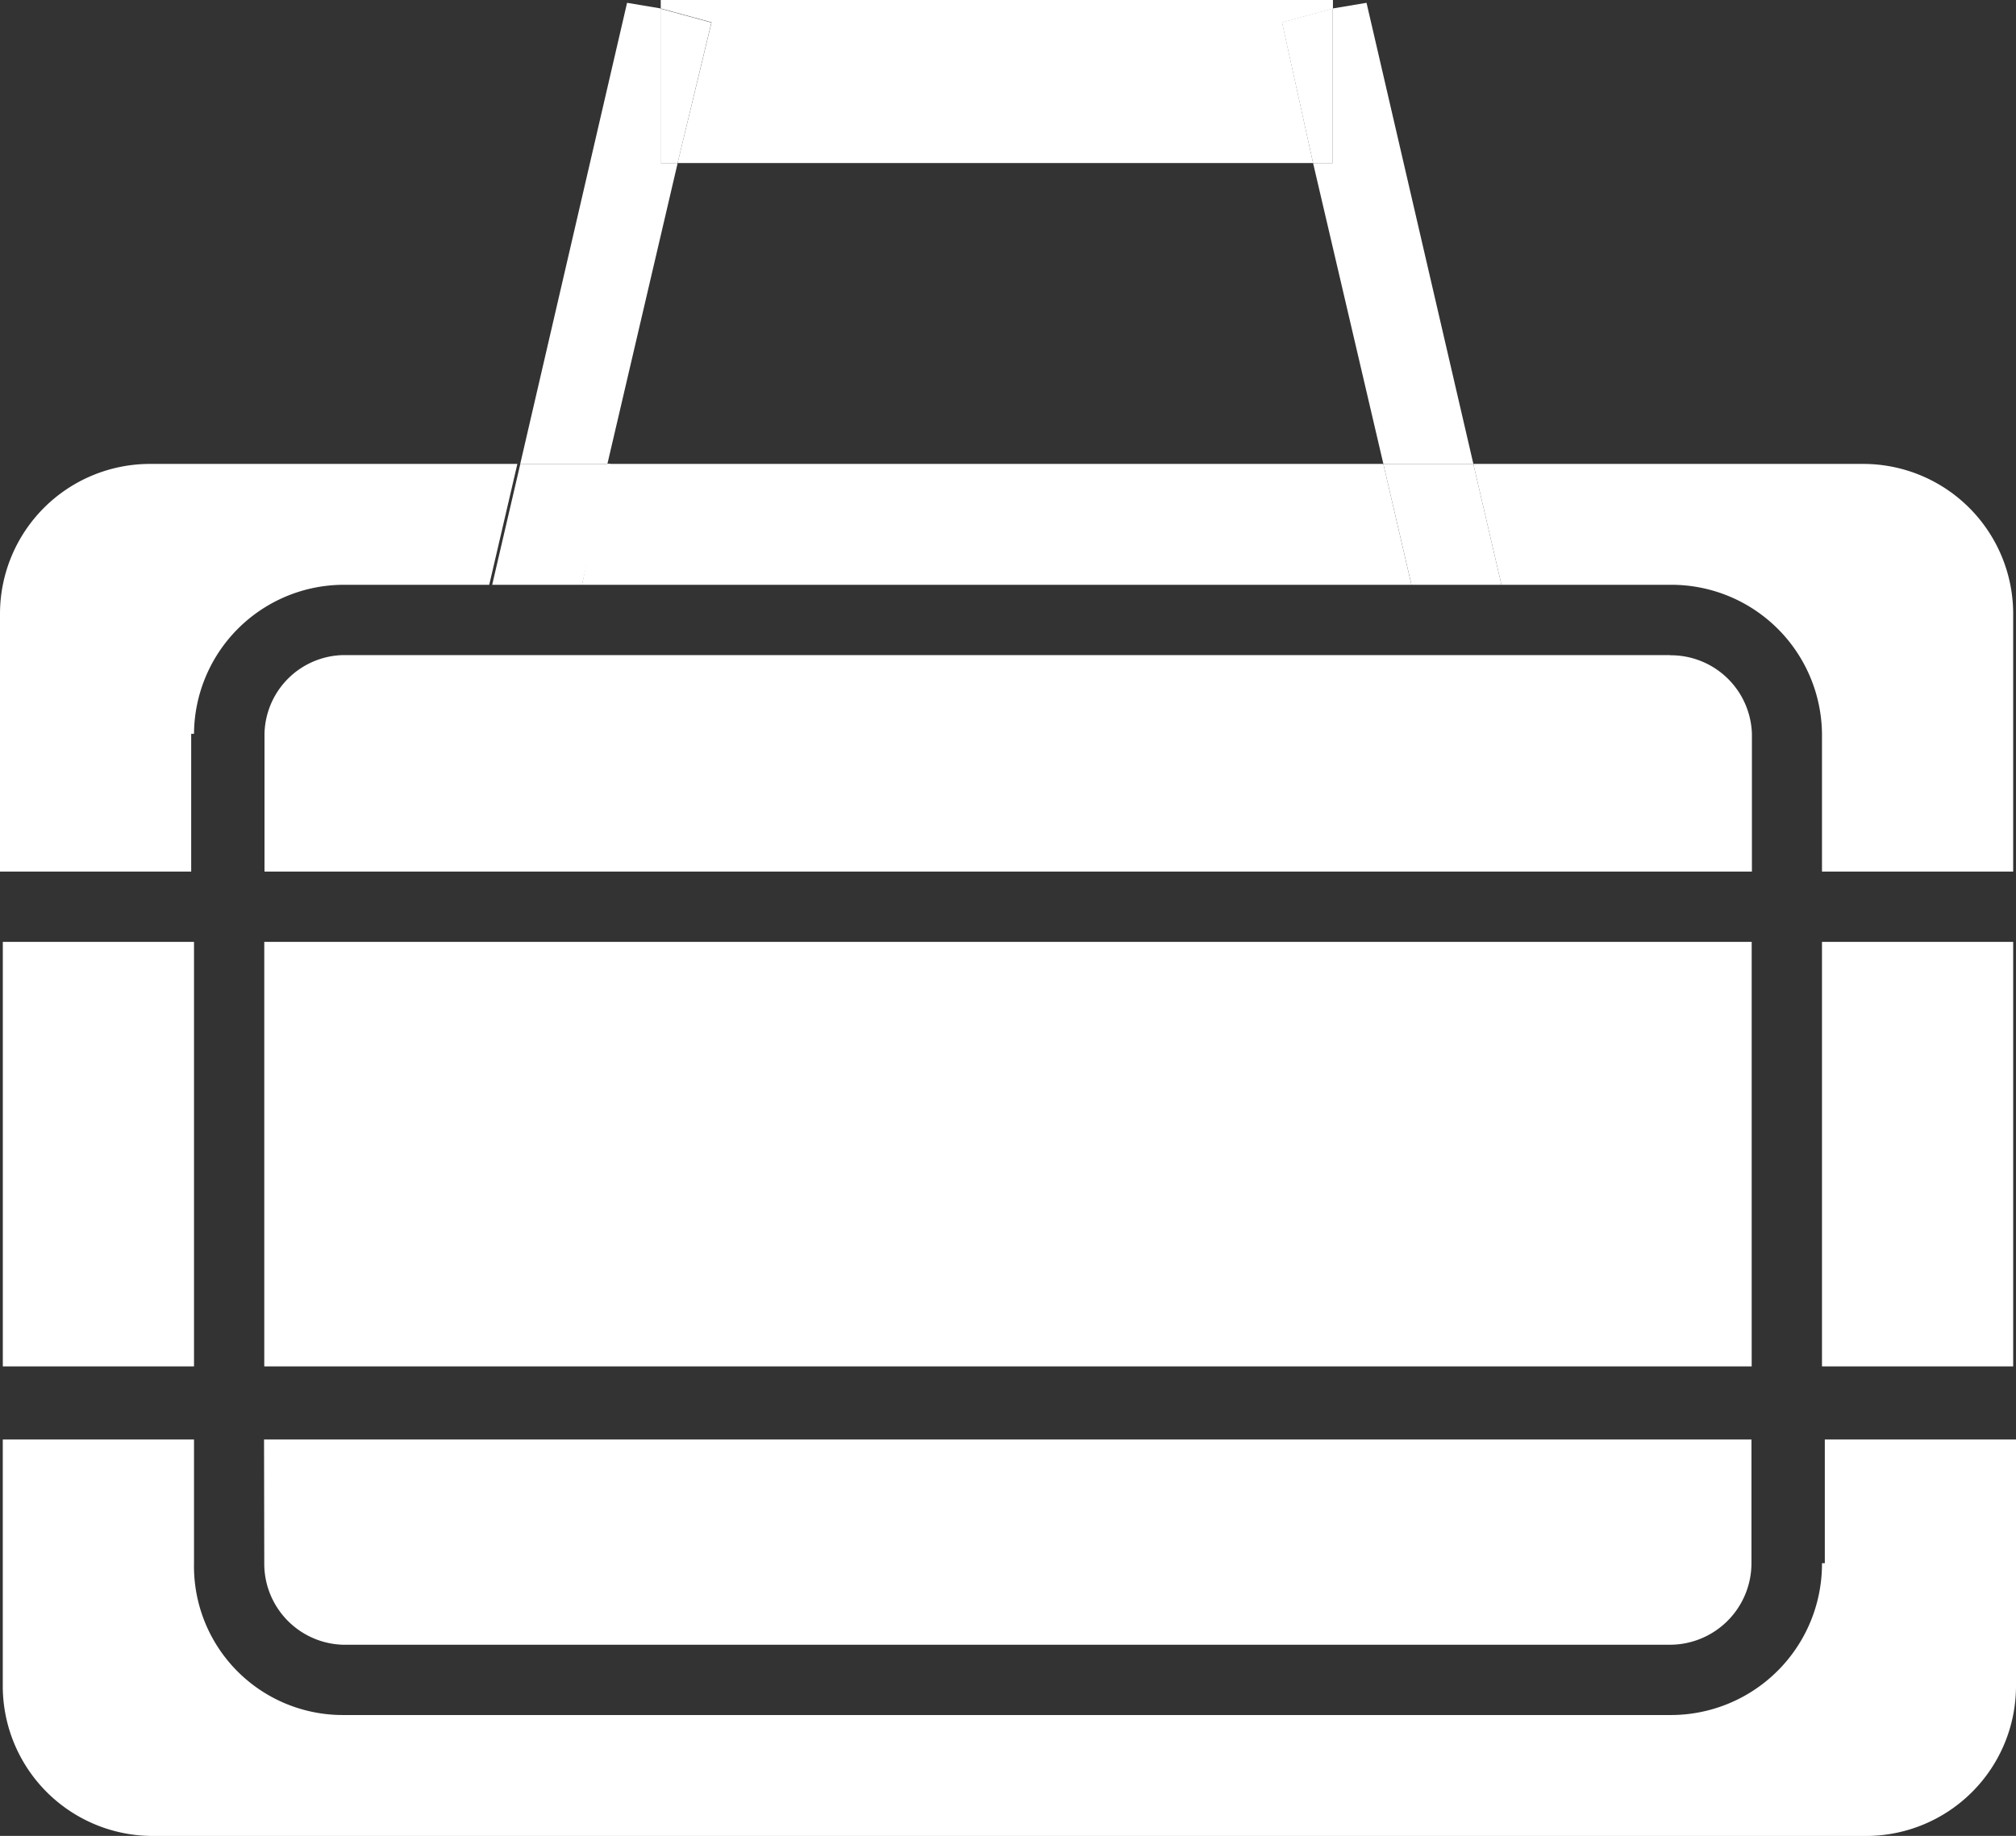
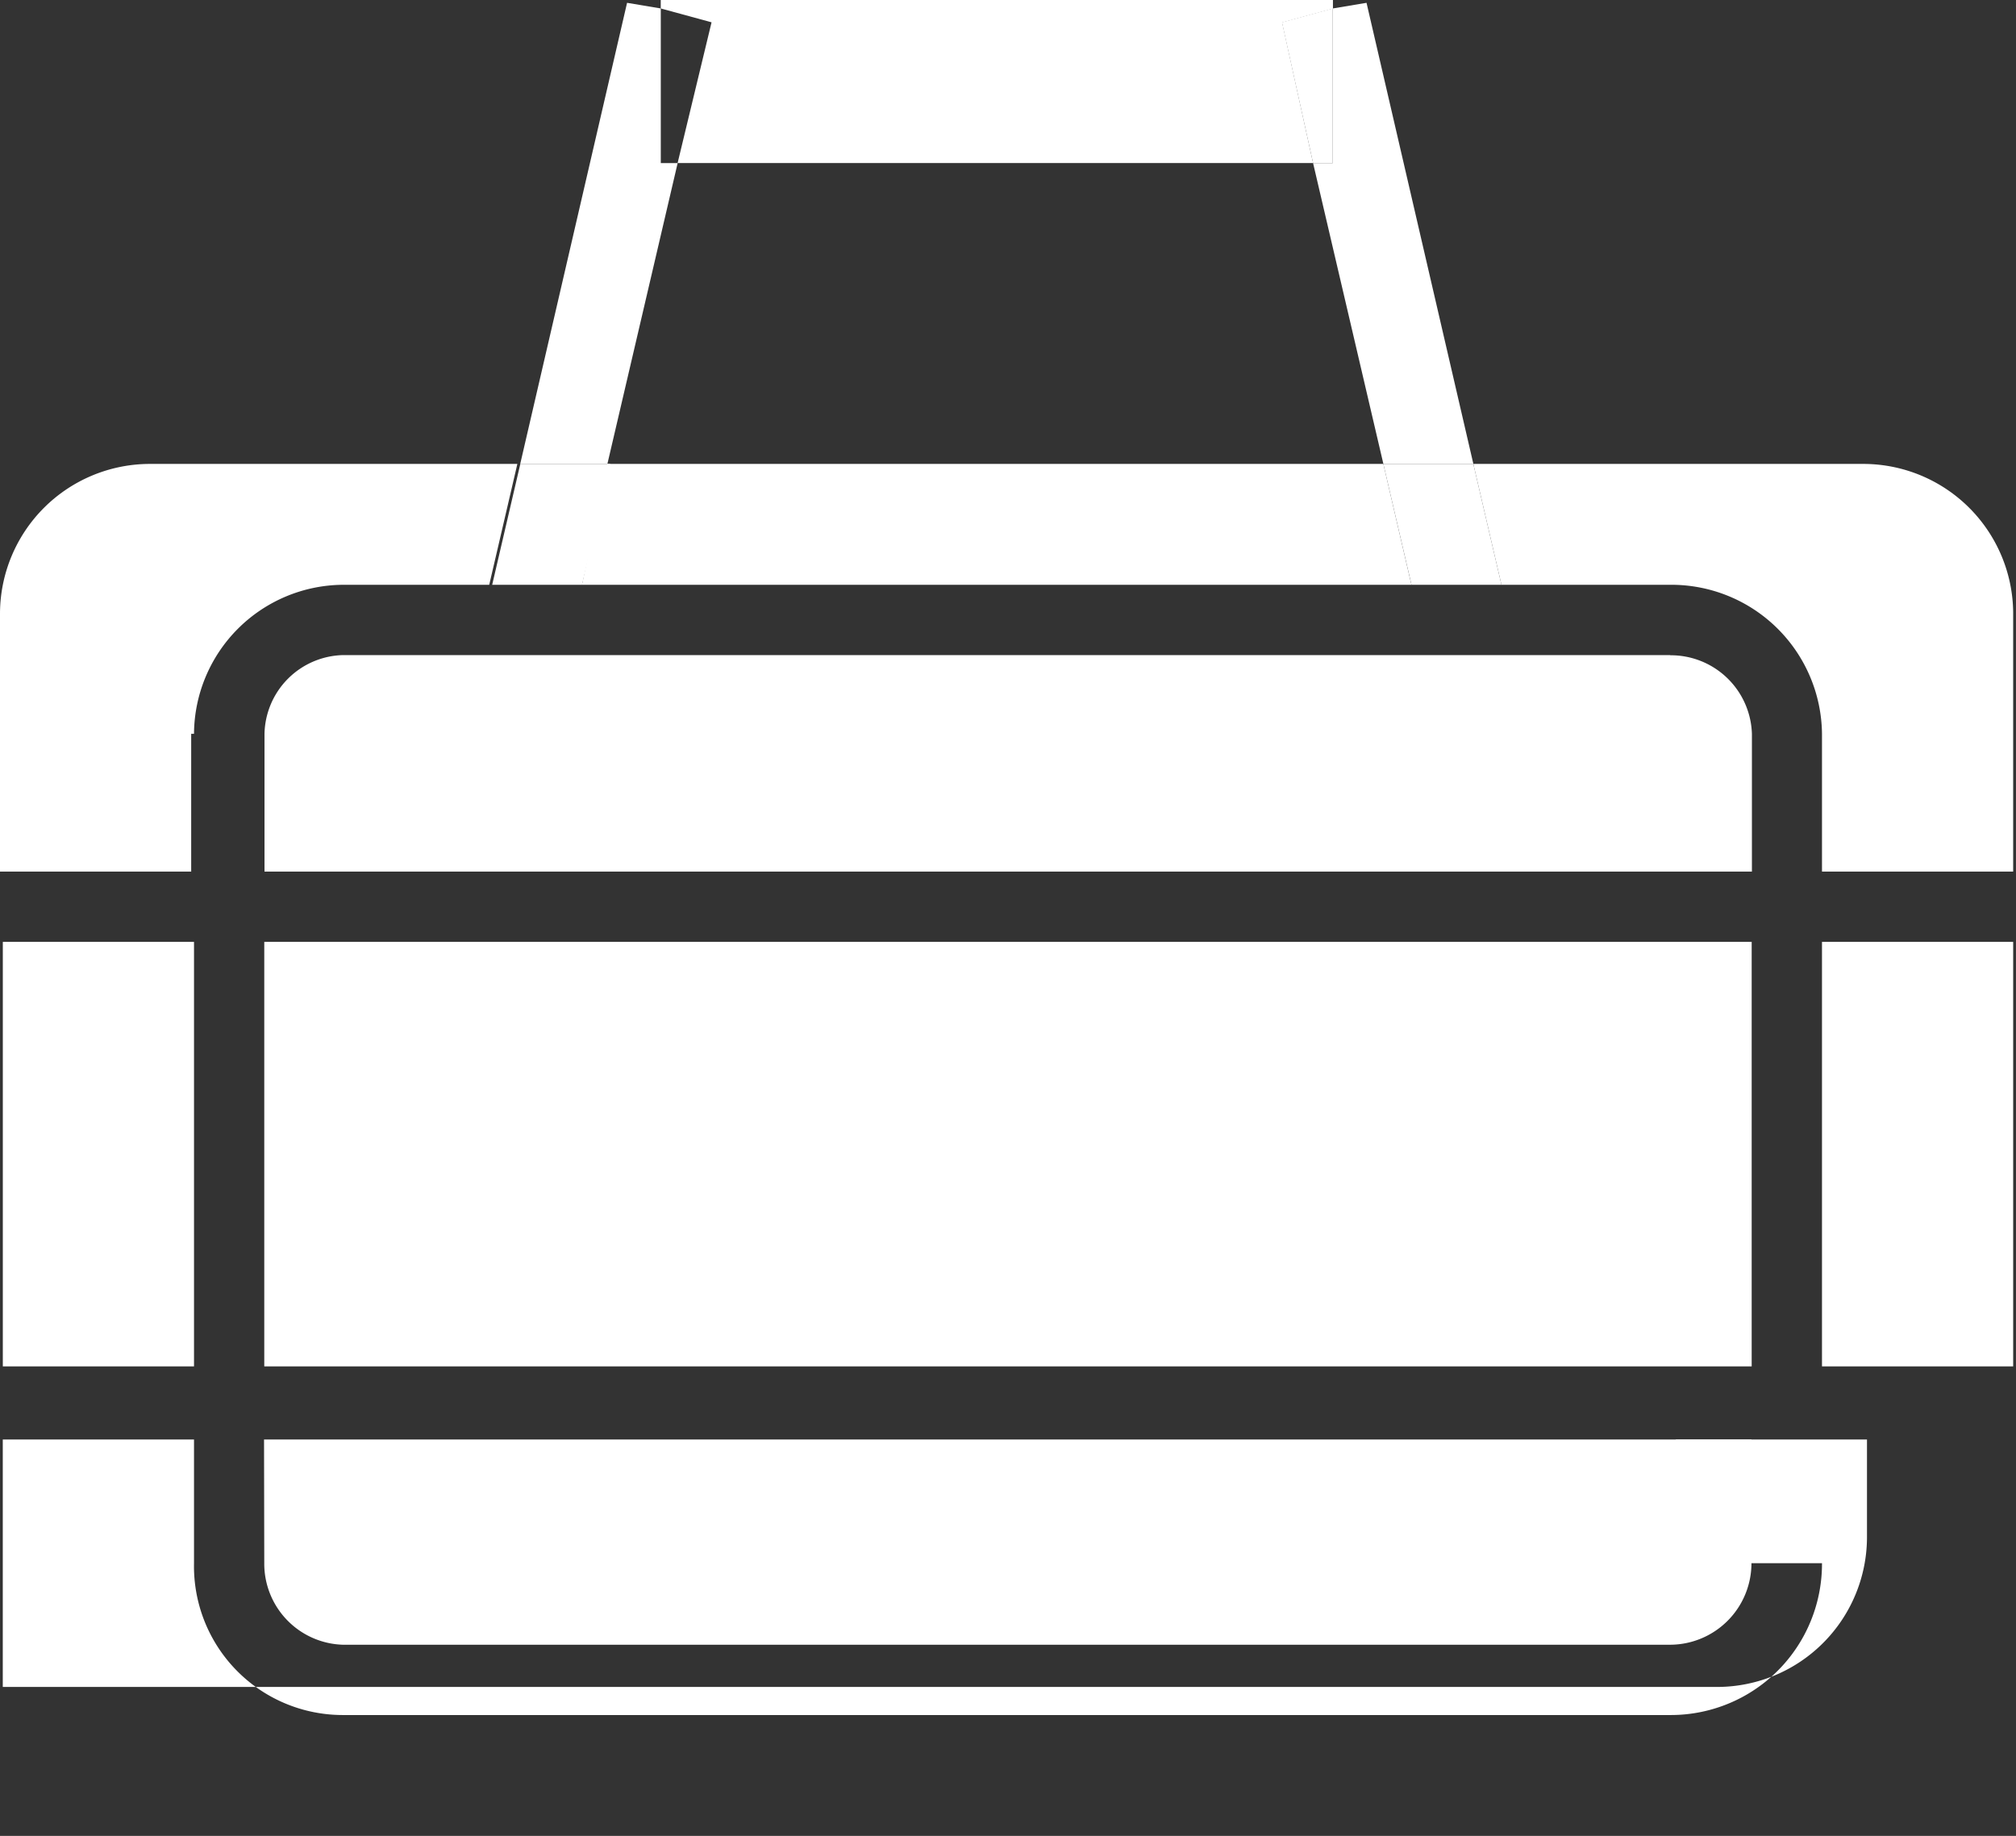
<svg xmlns="http://www.w3.org/2000/svg" viewBox="0 0 43.643 39.748">
  <rect x="0" y="0" width="43.643" height="39.748" fill="#333333" stroke="none" />
  <defs>
    <style>
      .cls-1 {
        fill: #fff;
      }
    </style>
  </defs>
  <g id="グループ化_219" data-name="グループ化 219" transform="translate(-344.061 -804.817)">
    <path id="パス_486" data-name="パス 486" class="cls-1" d="M236.22,5.738h.426V2.39l-1.1.3Z" transform="translate(136.267 802.61)" />
    <g id="グループ化_218" data-name="グループ化 218">
      <path id="パス_478" data-name="パス 478" class="cls-1" d="M240.491,6.627a3.261,3.261,0,0,1,3.287,3.226v2.983h4.139v-5.6a3.247,3.247,0,0,0-3.226-3.226H236.23l.609,2.617Z" transform="translate(139.726 810.851)" />
      <rect id="長方形_220" data-name="長方形 220" class="cls-1" width="32.2" height="9.191" transform="translate(349.782 825.209)" />
      <path id="パス_481" data-name="パス 481" class="cls-1" d="M250.408,4.01h-16.8l-.548,2.617h17.956Z" transform="translate(123.6 810.851)" />
      <path id="パス_476" data-name="パス 476" class="cls-1" d="M231.93,10.158a1.755,1.755,0,0,0,1.7,1.765h28.73a1.766,1.766,0,0,0,1.765-1.765V7.48h-32.2Z" transform="translate(117.852 828.503)" />
      <path id="パス_479" data-name="パス 479" class="cls-1" d="M235.19,9.853a3.247,3.247,0,0,1,3.226-3.226h3.165l.609-2.617h-7.974a3.248,3.248,0,0,0-3.226,3.226v5.6h4.139V9.853Z" transform="translate(113.071 810.851)" />
      <path id="パス_480" data-name="パス 480" class="cls-1" d="M262.365,4.69h-28.73a1.742,1.742,0,0,0-1.7,1.7V9.377h32.2V6.394a1.755,1.755,0,0,0-1.765-1.7" transform="translate(117.852 814.31)" />
-       <path id="パス_477" data-name="パス 477" class="cls-1" d="M270.383,10.158a3.273,3.273,0,0,1-3.287,3.287h-28.73a3.222,3.222,0,0,1-3.226-3.287V7.48H231v5.357a3.247,3.247,0,0,0,3.226,3.226h37.131a3.247,3.247,0,0,0,3.226-3.226V7.48h-4.139v2.678Z" transform="translate(113.121 828.503)" />
+       <path id="パス_477" data-name="パス 477" class="cls-1" d="M270.383,10.158a3.273,3.273,0,0,1-3.287,3.287h-28.73a3.222,3.222,0,0,1-3.226-3.287V7.48H231v5.357h37.131a3.247,3.247,0,0,0,3.226-3.226V7.48h-4.139v2.678Z" transform="translate(113.121 828.503)" />
      <rect id="長方形_221" data-name="長方形 221" class="cls-1" width="4.139" height="9.191" transform="translate(344.122 825.209)" />
      <rect id="長方形_222" data-name="長方形 222" class="cls-1" width="4.139" height="9.191" transform="translate(383.504 825.209)" />
      <path id="パス_484" data-name="パス 484" class="cls-1" d="M233.705,5.89h13.757l-.67-3.043,1.1-.3V2.36H233.34v.183l1.1.3Z" transform="translate(125.025 802.457)" />
      <path id="パス_485" data-name="パス 485" class="cls-1" d="M235.66,5.84l1.522,6.513h1.948L236.817,2.37l-.731.122V5.84Z" transform="translate(136.827 802.508)" />
      <path id="パス_482" data-name="パス 482" class="cls-1" d="M236.519,6.627h1.948l-.609-2.617H235.91Z" transform="translate(138.098 810.851)" />
      <path id="パス_487" data-name="パス 487" class="cls-1" d="M236.249,5.84h-.365V2.492l-.73-.122-2.313,9.983h1.887Z" transform="translate(122.482 802.508)" />
      <path id="パス_483" data-name="パス 483" class="cls-1" d="M234.688,6.627,235.3,4.01h-1.948l-.609,2.617Z" transform="translate(121.973 810.851)" />
    </g>
-     <path id="パス_488" data-name="パス 488" class="cls-1" d="M233.705,5.738l.731-3.043-1.1-.3V5.738Z" transform="translate(125.025 802.61)" />
  </g>
</svg>